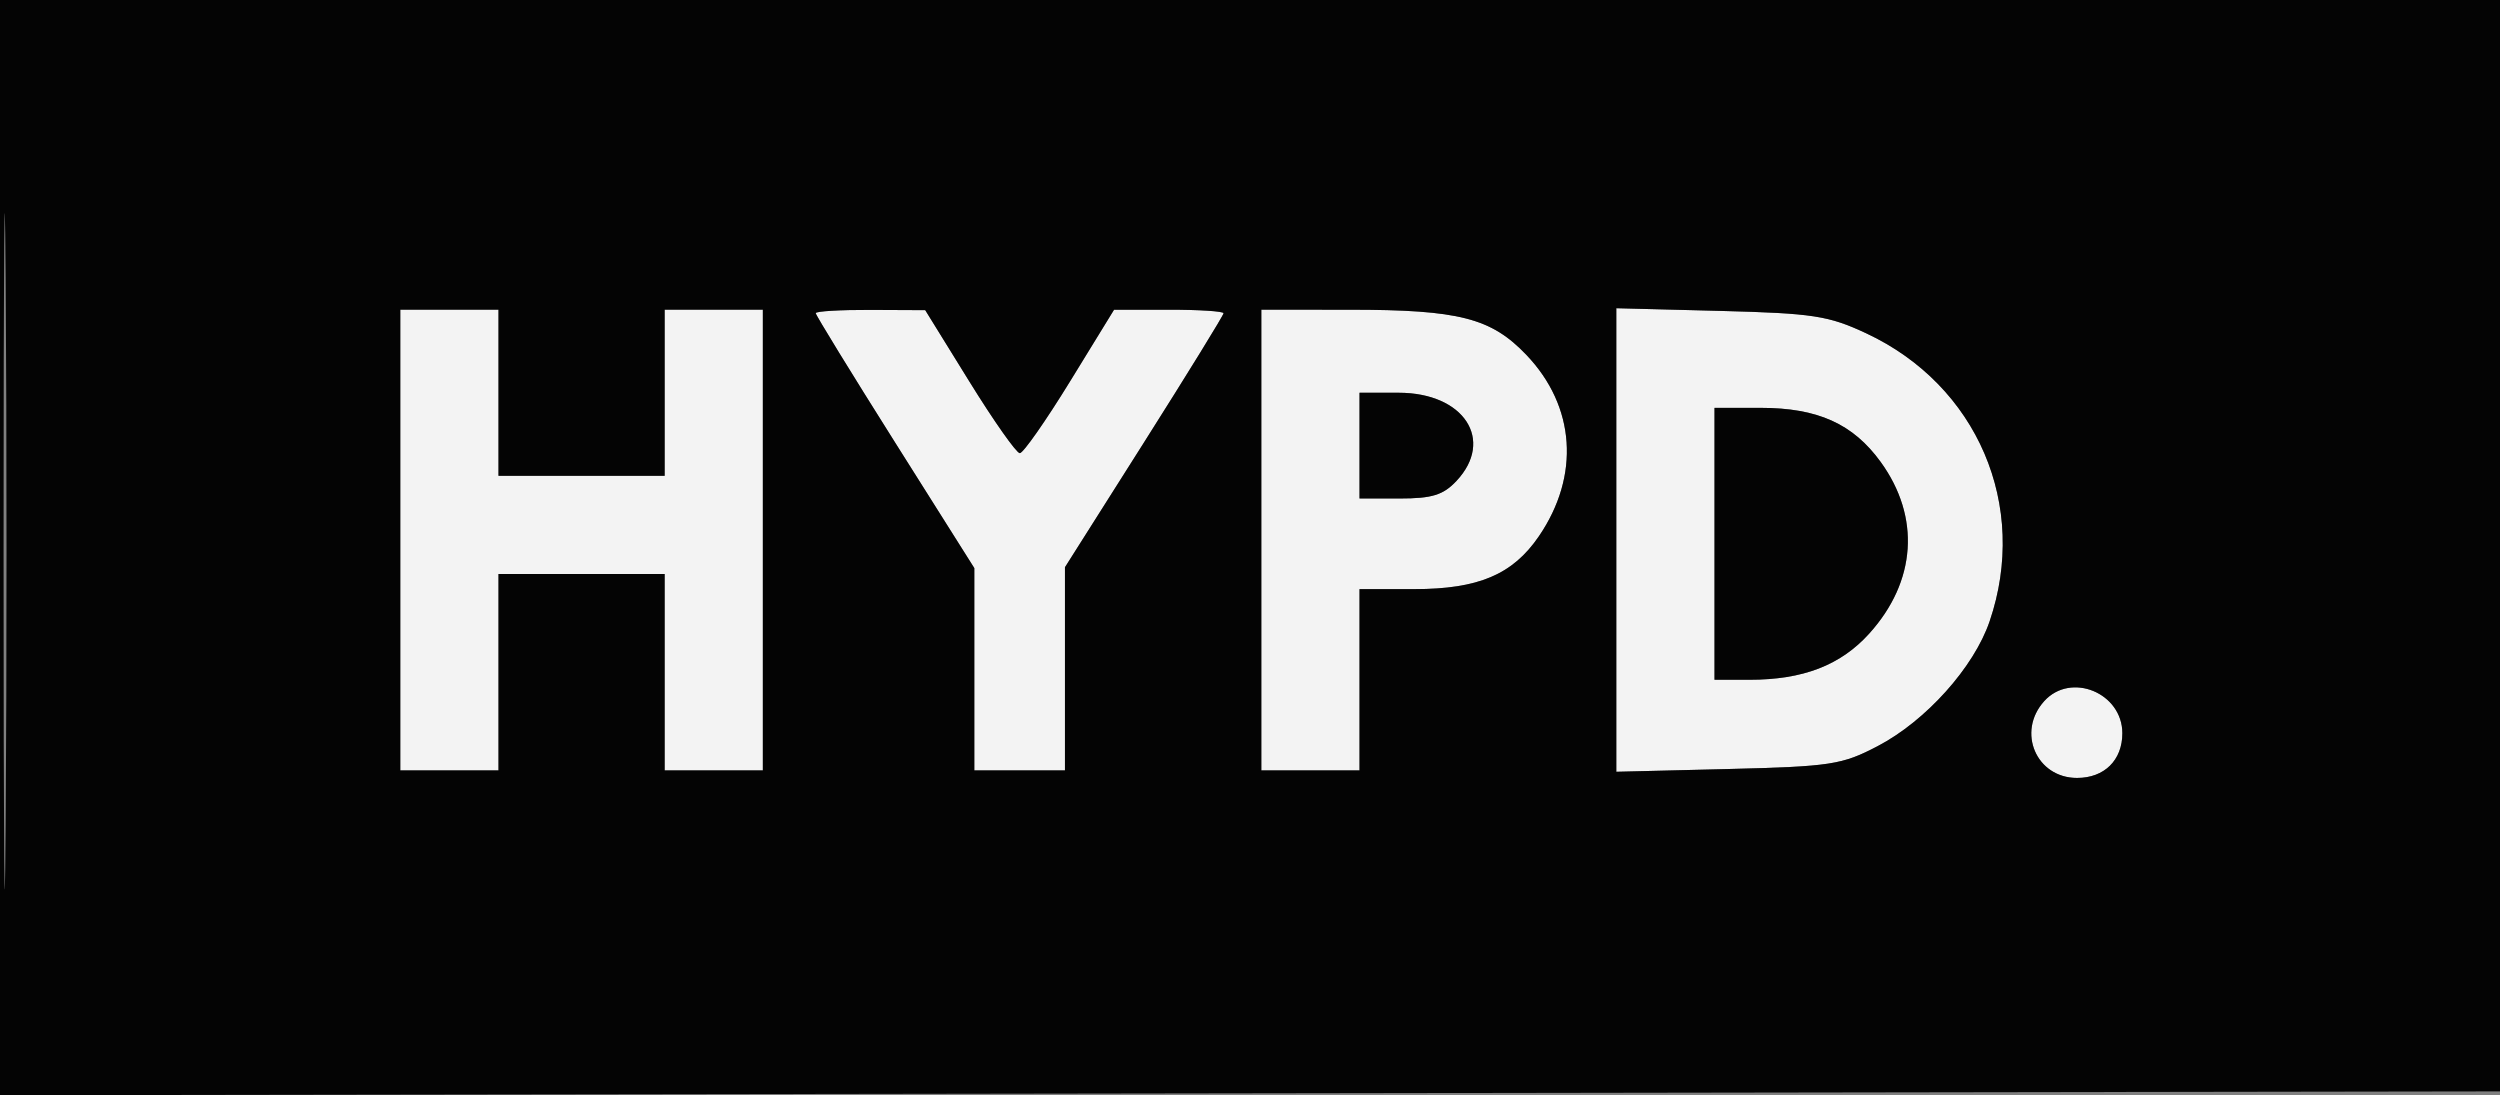
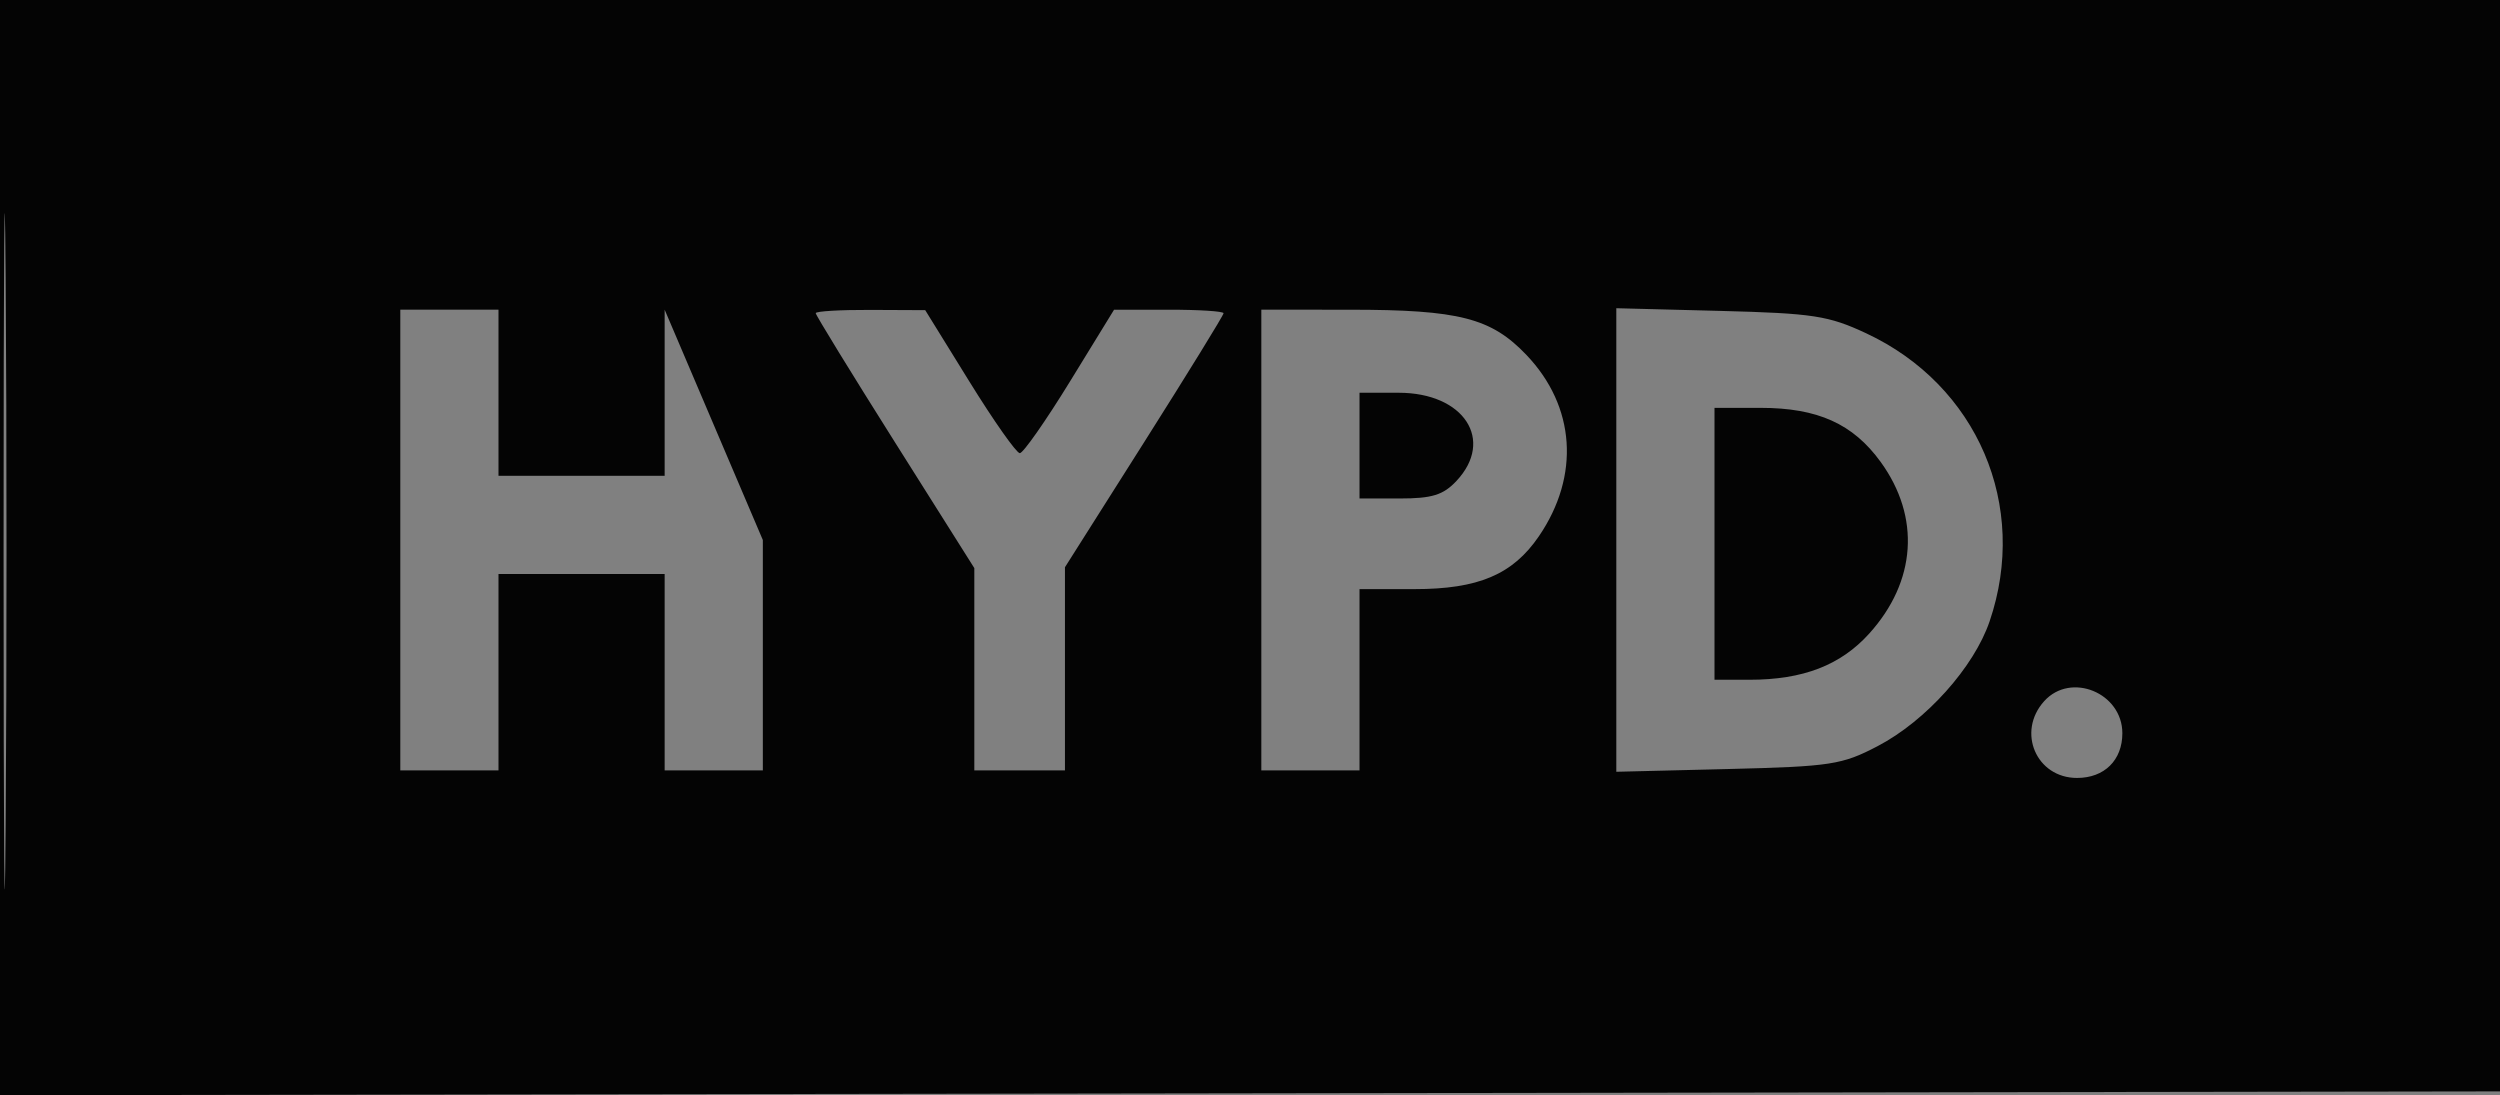
<svg xmlns="http://www.w3.org/2000/svg" width="331" height="145" viewBox="0 0 331 145" version="1.1">
  <rect x="0" y="0" width="331" height="145" fill="#808080" stroke="none" />
-   <path d="M 53 71.500 L 53 102 59.500 102 L 66 102 66 89 L 66 76 77 76 L 88 76 88 89 L 88 102 94.500 102 L 101 102 101 71.500 L 101 41 94.500 41 L 88 41 88 52 L 88 63 77 63 L 66 63 66 52 L 66 41 59.500 41 L 53 41 53 71.500 M 108 41.462 C 108 41.717, 112.725 49.415, 118.500 58.571 L 129 75.216 129 88.608 L 129 102 135 102 L 141 102 141 88.552 L 141 75.103 151.500 58.523 C 157.275 49.404, 162 41.731, 162 41.472 C 162 41.212, 158.738 41.002, 154.750 41.005 L 147.500 41.010 141.668 50.505 C 138.460 55.727, 135.470 60, 135.024 60 C 134.577 60, 131.577 55.740, 128.356 50.532 L 122.500 41.065 115.250 41.032 C 111.263 41.015, 108 41.208, 108 41.462 M 167 71.500 L 167 102 173.500 102 L 180 102 180 90 L 180 78 187.266 78 C 195.743 78, 200.291 76.068, 203.752 70.997 C 209.225 62.980, 208.594 53.803, 202.103 46.998 C 197.427 42.096, 193.203 41.012, 178.750 41.006 L 167 41 167 71.500 M 214 71.496 L 214 102.183 228.750 101.820 C 242.436 101.483, 243.869 101.263, 248.623 98.776 C 254.993 95.443, 261.352 88.350, 263.425 82.266 C 268.642 66.956, 261.810 51.009, 247.086 44.129 C 242.087 41.793, 240.055 41.481, 227.750 41.163 L 214 40.808 214 71.496 M 180 59 L 180 66 185.326 66 C 189.600 66, 191.081 65.543, 192.826 63.686 C 197.923 58.260, 193.830 52, 185.186 52 L 180 52 180 59 M 227 72 L 227 90 231.634 90 C 238.720 90, 243.693 88.082, 247.483 83.887 C 253.723 76.980, 254.293 68.465, 249.004 61.164 C 245.340 56.107, 240.663 54, 233.099 54 L 227 54 227 72 M 270.655 92.829 C 266.982 96.887, 269.593 103, 275 103 C 278.617 103, 281 100.650, 281 97.084 C 281 91.733, 274.184 88.929, 270.655 92.829" stroke="none" fill="#f3f3f3" fill-rule="evenodd" />
-   <path d="M 0 72.503 L 0 145.006 165.750 144.753 L 331.500 144.500 331.757 72.250 L 332.013 -0 166.007 -0 L 0 0 0 72.503 M 0.474 73 C 0.474 112.875, 0.598 129.188, 0.750 109.250 C 0.901 89.313, 0.901 56.688, 0.750 36.750 C 0.598 16.813, 0.474 33.125, 0.474 73 M 53 71.500 L 53 102 59.500 102 L 66 102 66 89 L 66 76 77 76 L 88 76 88 89 L 88 102 94.500 102 L 101 102 101 71.500 L 101 41 94.500 41 L 88 41 88 52 L 88 63 77 63 L 66 63 66 52 L 66 41 59.500 41 L 53 41 53 71.500 M 108 41.462 C 108 41.717, 112.725 49.415, 118.500 58.571 L 129 75.216 129 88.608 L 129 102 135 102 L 141 102 141 88.552 L 141 75.103 151.500 58.523 C 157.275 49.404, 162 41.731, 162 41.472 C 162 41.212, 158.738 41.002, 154.750 41.005 L 147.500 41.010 141.668 50.505 C 138.460 55.727, 135.470 60, 135.024 60 C 134.577 60, 131.577 55.740, 128.356 50.532 L 122.500 41.065 115.250 41.032 C 111.263 41.015, 108 41.208, 108 41.462 M 167 71.500 L 167 102 173.500 102 L 180 102 180 90 L 180 78 187.266 78 C 195.743 78, 200.291 76.068, 203.752 70.997 C 209.225 62.980, 208.594 53.803, 202.103 46.998 C 197.427 42.096, 193.203 41.012, 178.750 41.006 L 167 41 167 71.500 M 214 71.496 L 214 102.183 228.750 101.820 C 242.436 101.483, 243.869 101.263, 248.623 98.776 C 254.993 95.443, 261.352 88.350, 263.425 82.266 C 268.642 66.956, 261.810 51.009, 247.086 44.129 C 242.087 41.793, 240.055 41.481, 227.750 41.163 L 214 40.808 214 71.496 M 180 59 L 180 66 185.326 66 C 189.600 66, 191.081 65.543, 192.826 63.686 C 197.923 58.260, 193.830 52, 185.186 52 L 180 52 180 59 M 227 72 L 227 90 231.634 90 C 238.720 90, 243.693 88.082, 247.483 83.887 C 253.723 76.980, 254.293 68.465, 249.004 61.164 C 245.340 56.107, 240.663 54, 233.099 54 L 227 54 227 72 M 270.655 92.829 C 266.982 96.887, 269.593 103, 275 103 C 278.617 103, 281 100.650, 281 97.084 C 281 91.733, 274.184 88.929, 270.655 92.829" stroke="none" fill="#040404" fill-rule="evenodd" />
+   <path d="M 0 72.503 L 0 145.006 165.750 144.753 L 331.500 144.500 331.757 72.250 L 332.013 -0 166.007 -0 L 0 0 0 72.503 M 0.474 73 C 0.474 112.875, 0.598 129.188, 0.750 109.250 C 0.901 89.313, 0.901 56.688, 0.750 36.750 C 0.598 16.813, 0.474 33.125, 0.474 73 M 53 71.500 L 53 102 59.500 102 L 66 102 66 89 L 66 76 77 76 L 88 76 88 89 L 88 102 94.500 102 L 101 102 101 71.500 L 88 41 88 52 L 88 63 77 63 L 66 63 66 52 L 66 41 59.500 41 L 53 41 53 71.500 M 108 41.462 C 108 41.717, 112.725 49.415, 118.500 58.571 L 129 75.216 129 88.608 L 129 102 135 102 L 141 102 141 88.552 L 141 75.103 151.500 58.523 C 157.275 49.404, 162 41.731, 162 41.472 C 162 41.212, 158.738 41.002, 154.750 41.005 L 147.500 41.010 141.668 50.505 C 138.460 55.727, 135.470 60, 135.024 60 C 134.577 60, 131.577 55.740, 128.356 50.532 L 122.500 41.065 115.250 41.032 C 111.263 41.015, 108 41.208, 108 41.462 M 167 71.500 L 167 102 173.500 102 L 180 102 180 90 L 180 78 187.266 78 C 195.743 78, 200.291 76.068, 203.752 70.997 C 209.225 62.980, 208.594 53.803, 202.103 46.998 C 197.427 42.096, 193.203 41.012, 178.750 41.006 L 167 41 167 71.500 M 214 71.496 L 214 102.183 228.750 101.820 C 242.436 101.483, 243.869 101.263, 248.623 98.776 C 254.993 95.443, 261.352 88.350, 263.425 82.266 C 268.642 66.956, 261.810 51.009, 247.086 44.129 C 242.087 41.793, 240.055 41.481, 227.750 41.163 L 214 40.808 214 71.496 M 180 59 L 180 66 185.326 66 C 189.600 66, 191.081 65.543, 192.826 63.686 C 197.923 58.260, 193.830 52, 185.186 52 L 180 52 180 59 M 227 72 L 227 90 231.634 90 C 238.720 90, 243.693 88.082, 247.483 83.887 C 253.723 76.980, 254.293 68.465, 249.004 61.164 C 245.340 56.107, 240.663 54, 233.099 54 L 227 54 227 72 M 270.655 92.829 C 266.982 96.887, 269.593 103, 275 103 C 278.617 103, 281 100.650, 281 97.084 C 281 91.733, 274.184 88.929, 270.655 92.829" stroke="none" fill="#040404" fill-rule="evenodd" />
</svg>